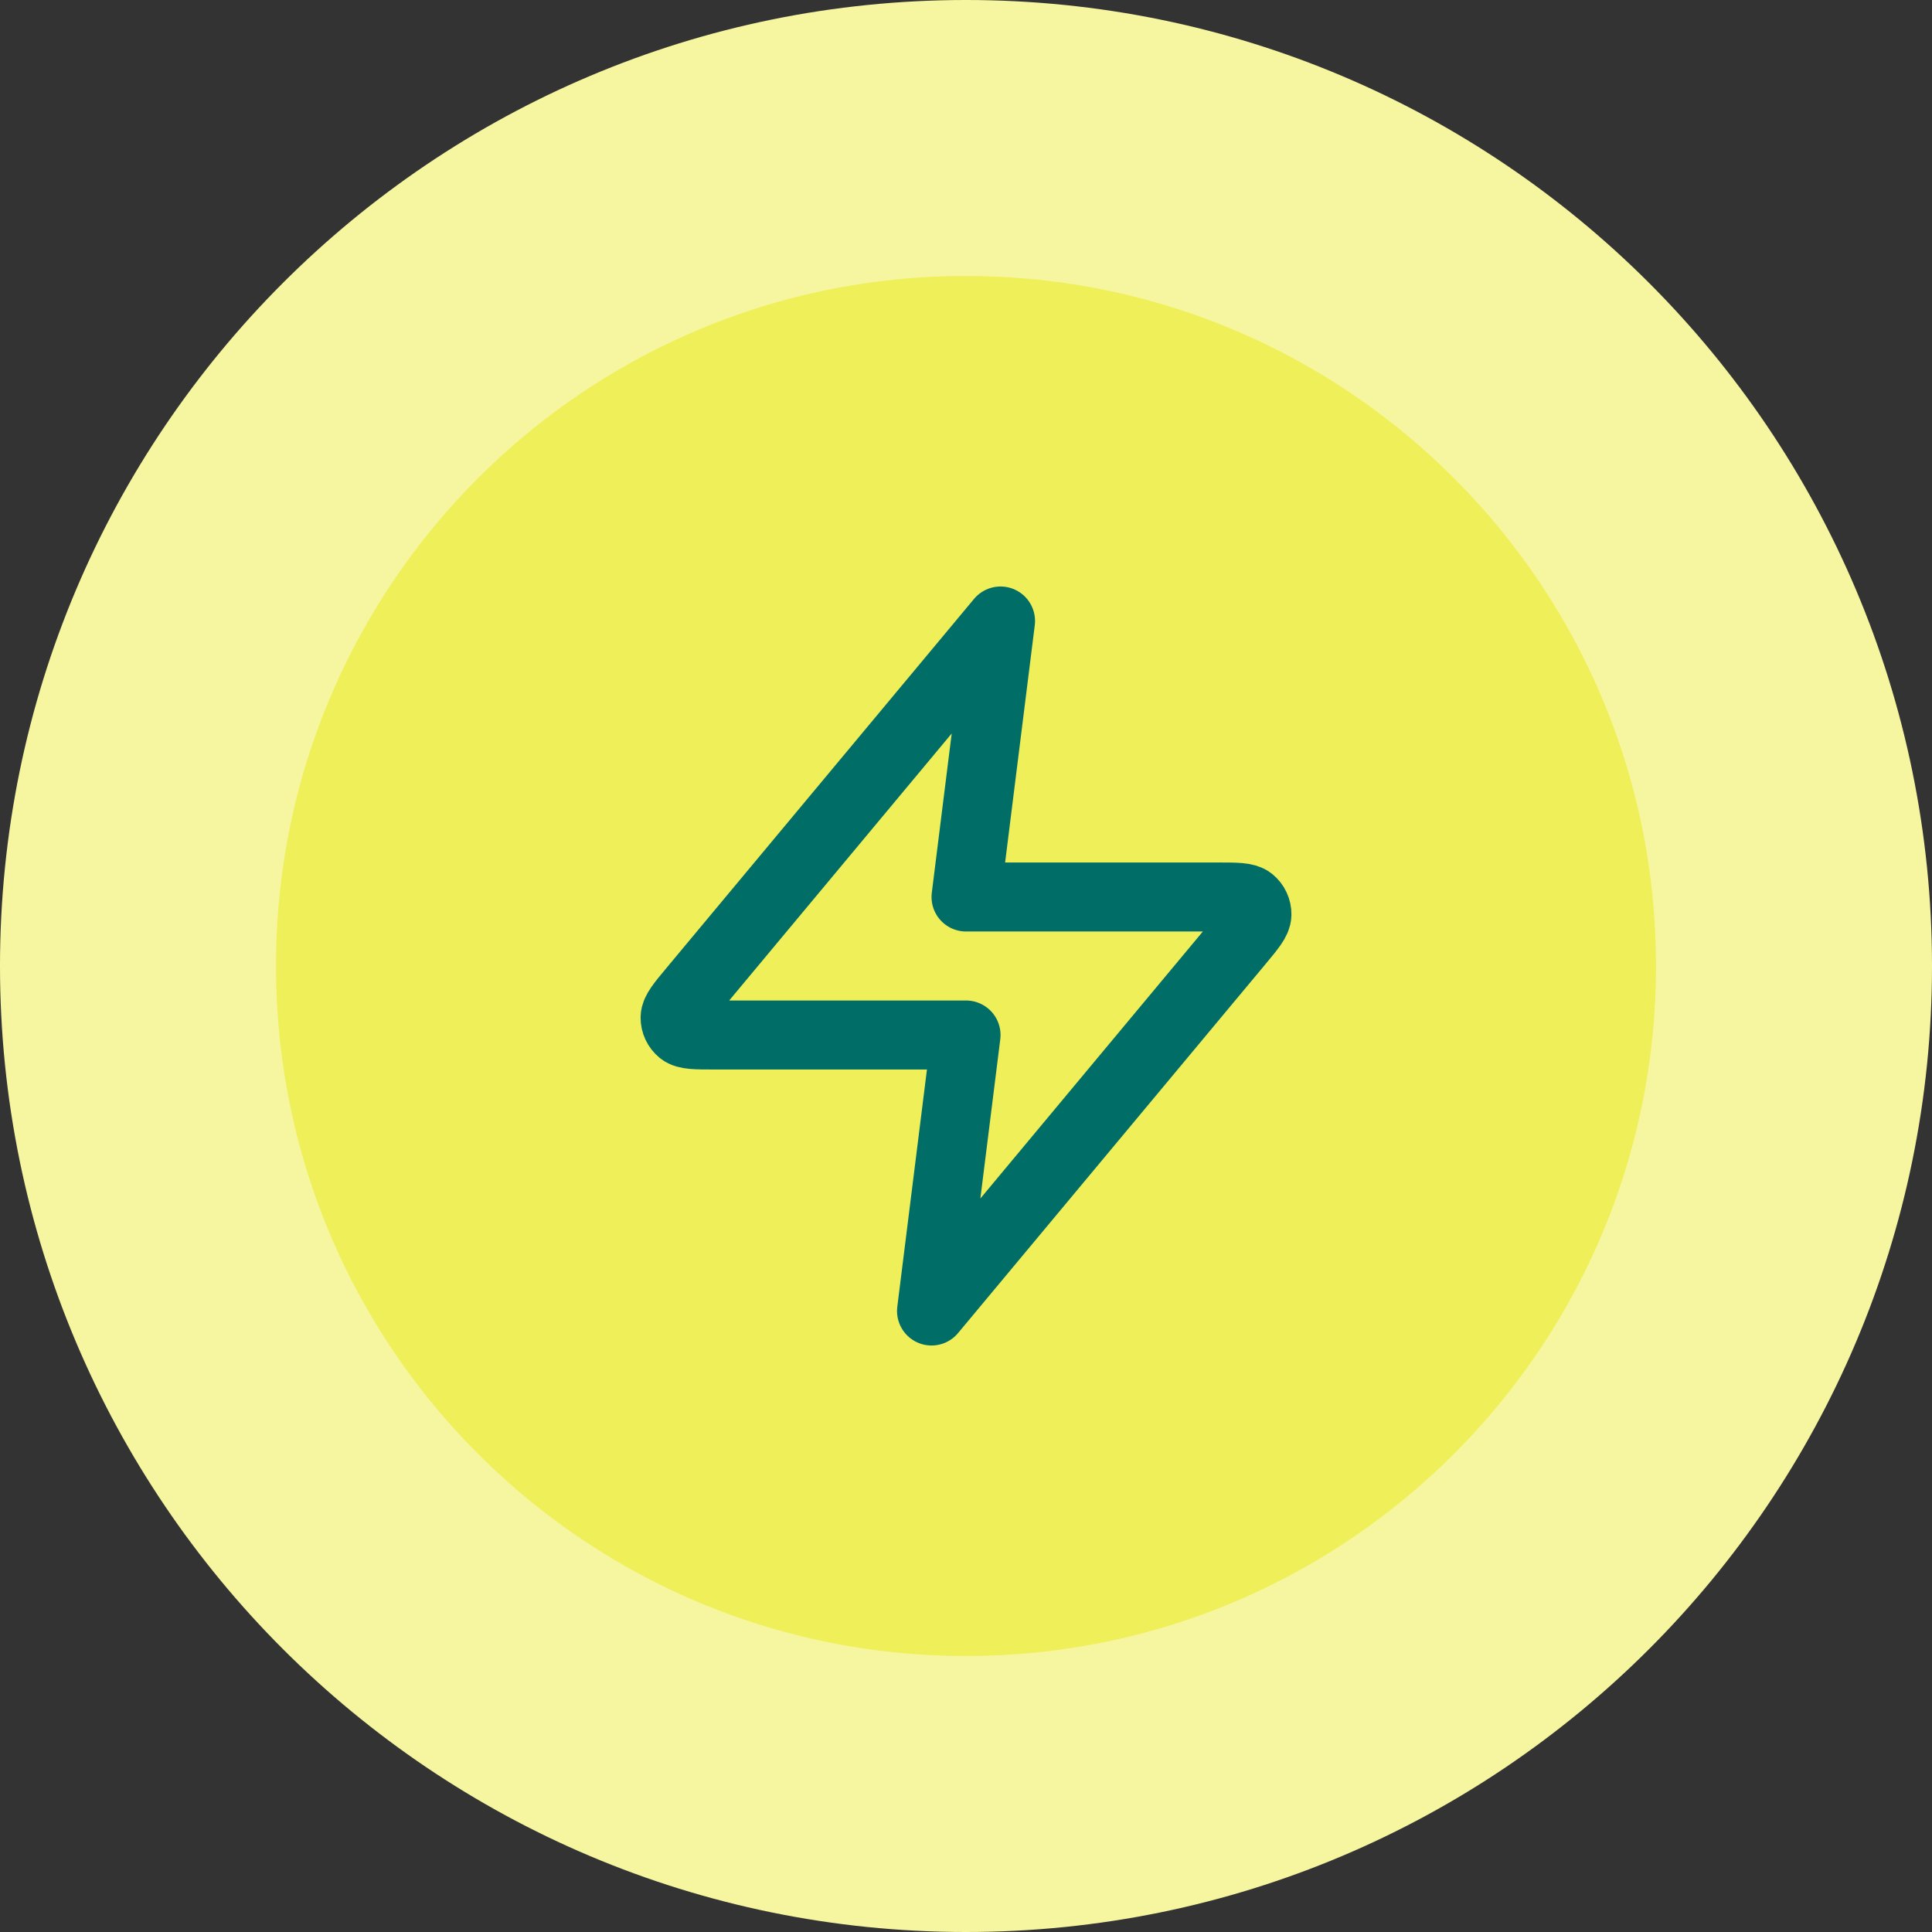
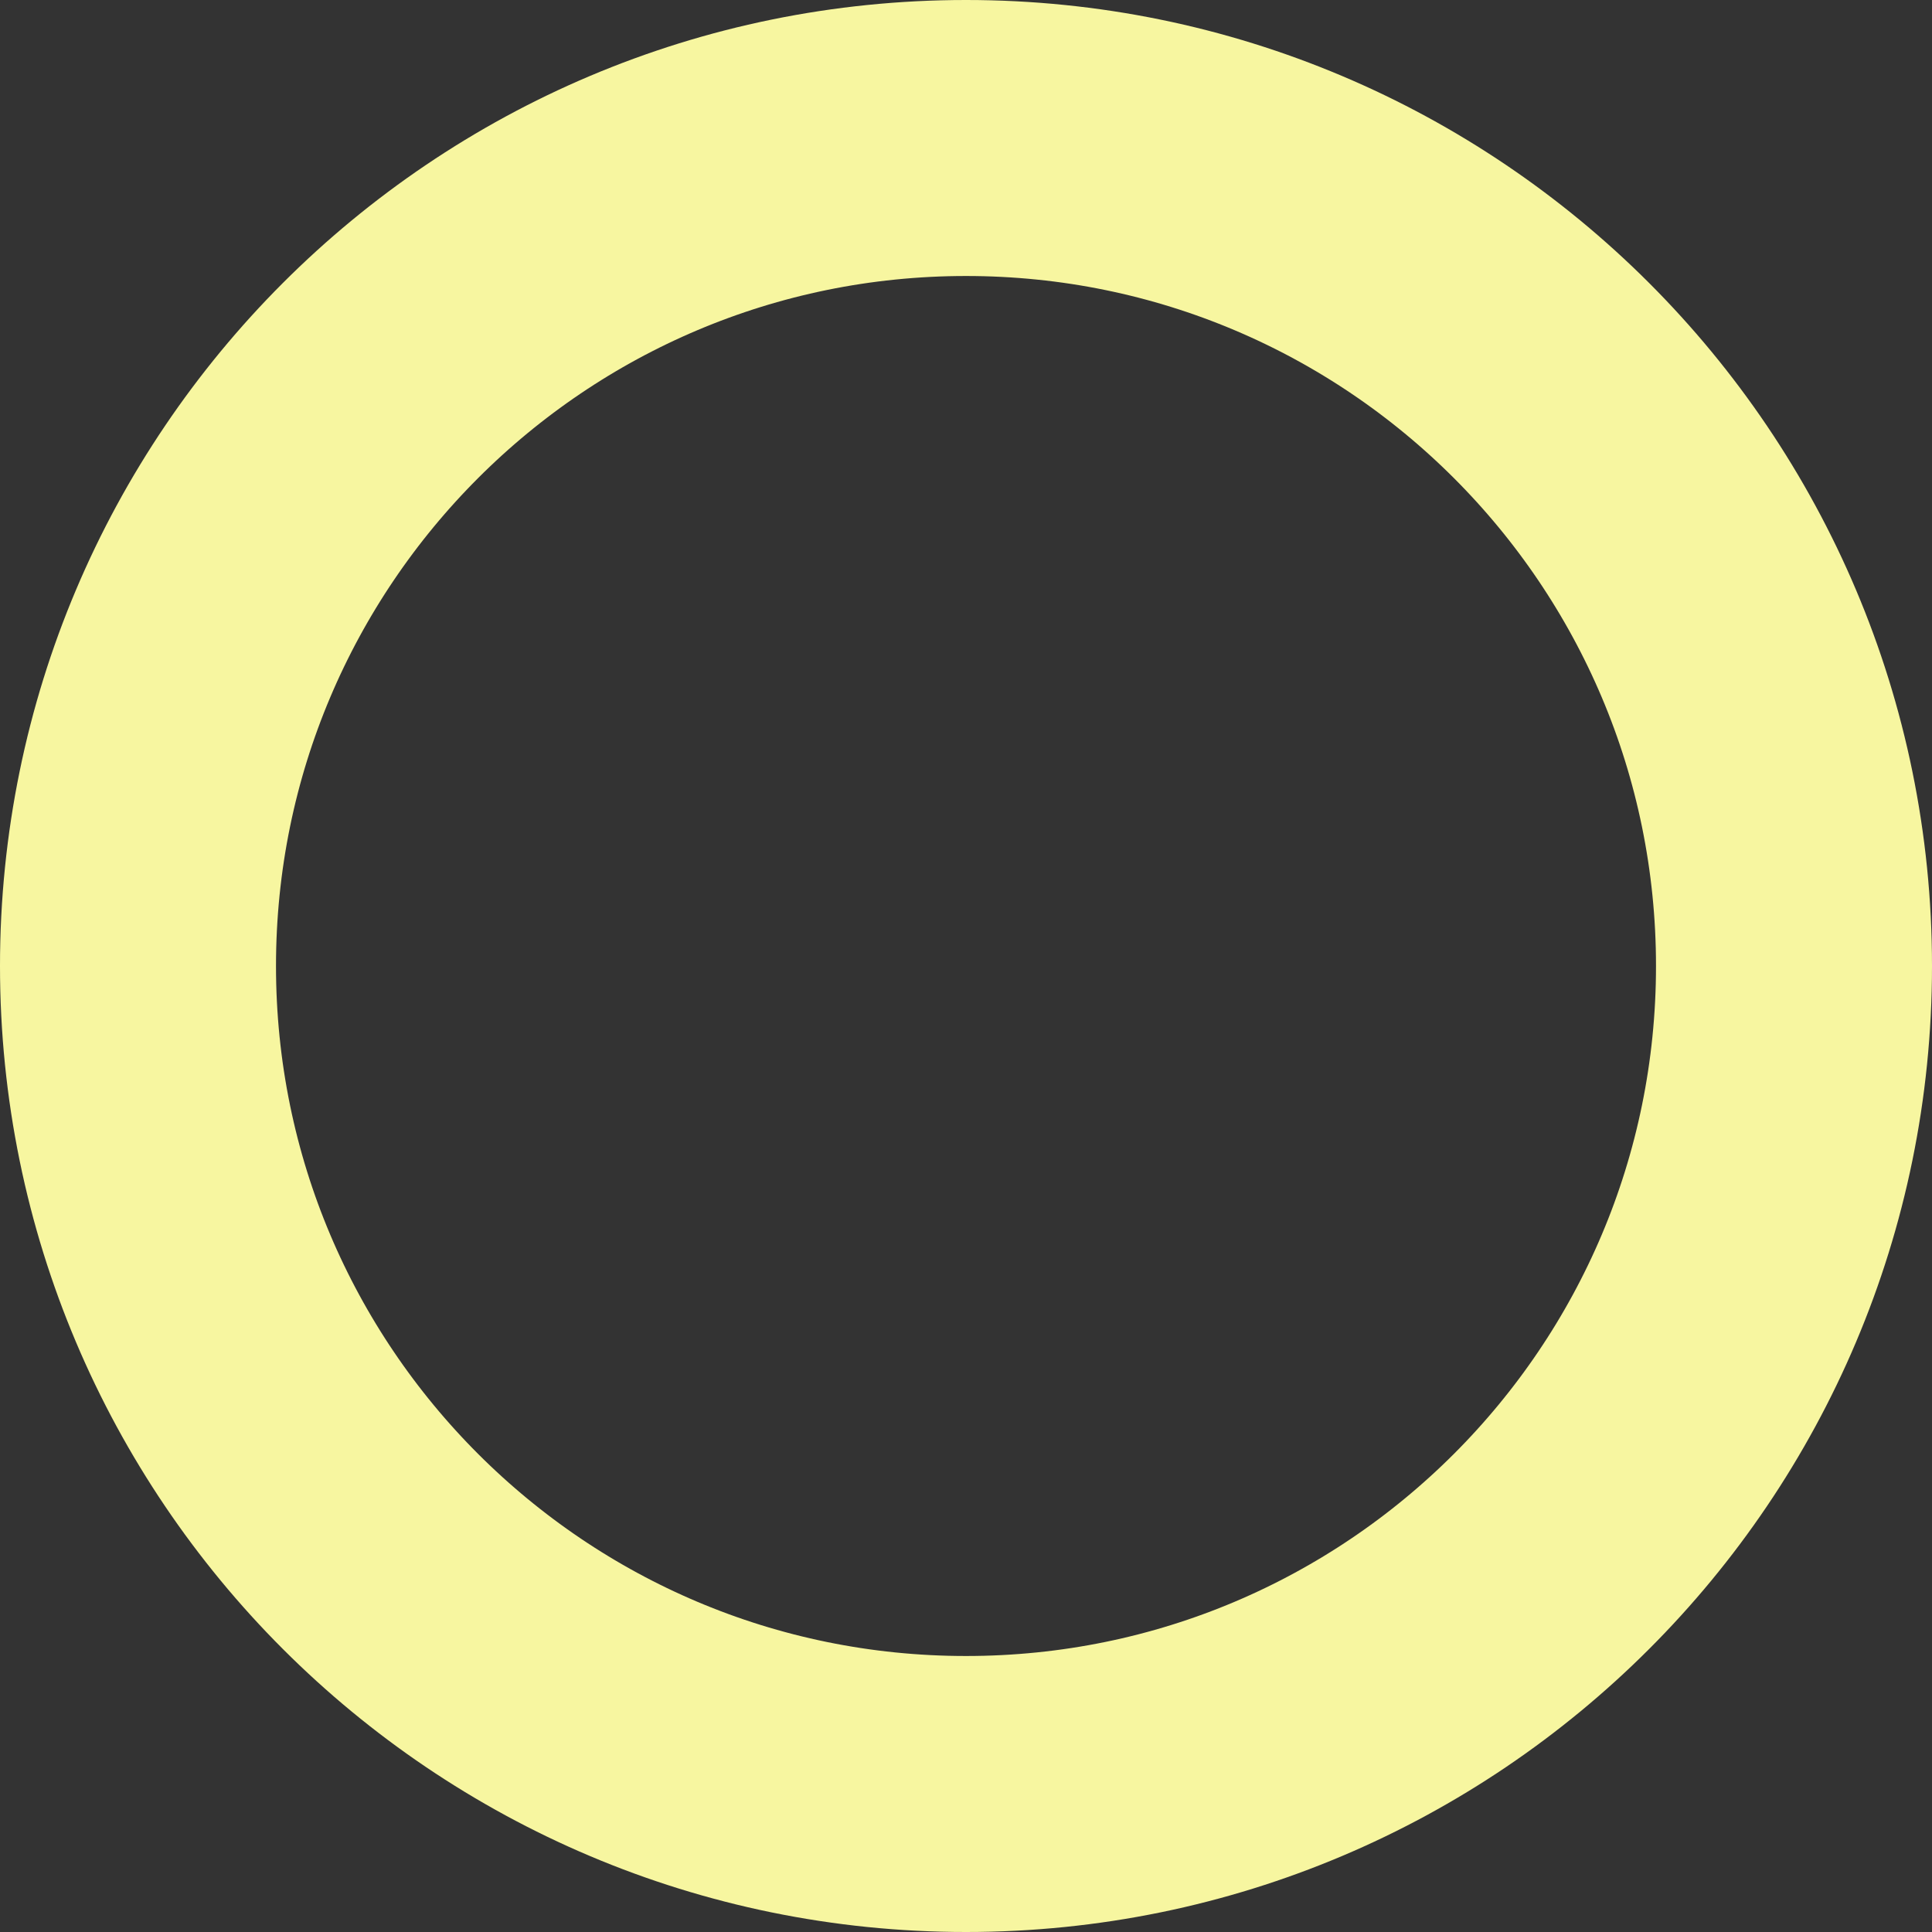
<svg xmlns="http://www.w3.org/2000/svg" width="56" height="56" viewBox="0 0 56 56" fill="none">
  <rect x="0" y="0" width="56" height="56" fill="#333333" stroke="none" />
-   <path d="M4 28C4 14.745 14.745 4 28 4C41.255 4 52 14.745 52 28C52 41.255 41.255 52 28 52C14.745 52 4 41.255 4 28Z" fill="#EFEF5A" />
  <path d="M4 28C4 14.745 14.745 4 28 4C41.255 4 52 14.745 52 28C52 41.255 41.255 52 28 52C14.745 52 4 41.255 4 28Z" stroke="#F7F6A0" stroke-width="8" />
-   <path d="M29.001 18L20.094 28.688C19.745 29.106 19.571 29.316 19.568 29.492C19.566 29.646 19.635 29.792 19.754 29.889C19.892 30 20.164 30 20.709 30H28.001L27.001 38L35.907 27.312C36.256 26.894 36.431 26.684 36.433 26.508C36.436 26.354 36.367 26.208 36.248 26.111C36.11 26 35.838 26 35.293 26H28.001L29.001 18Z" stroke="#006D66" stroke-width="2" stroke-linecap="round" stroke-linejoin="round" />
</svg>